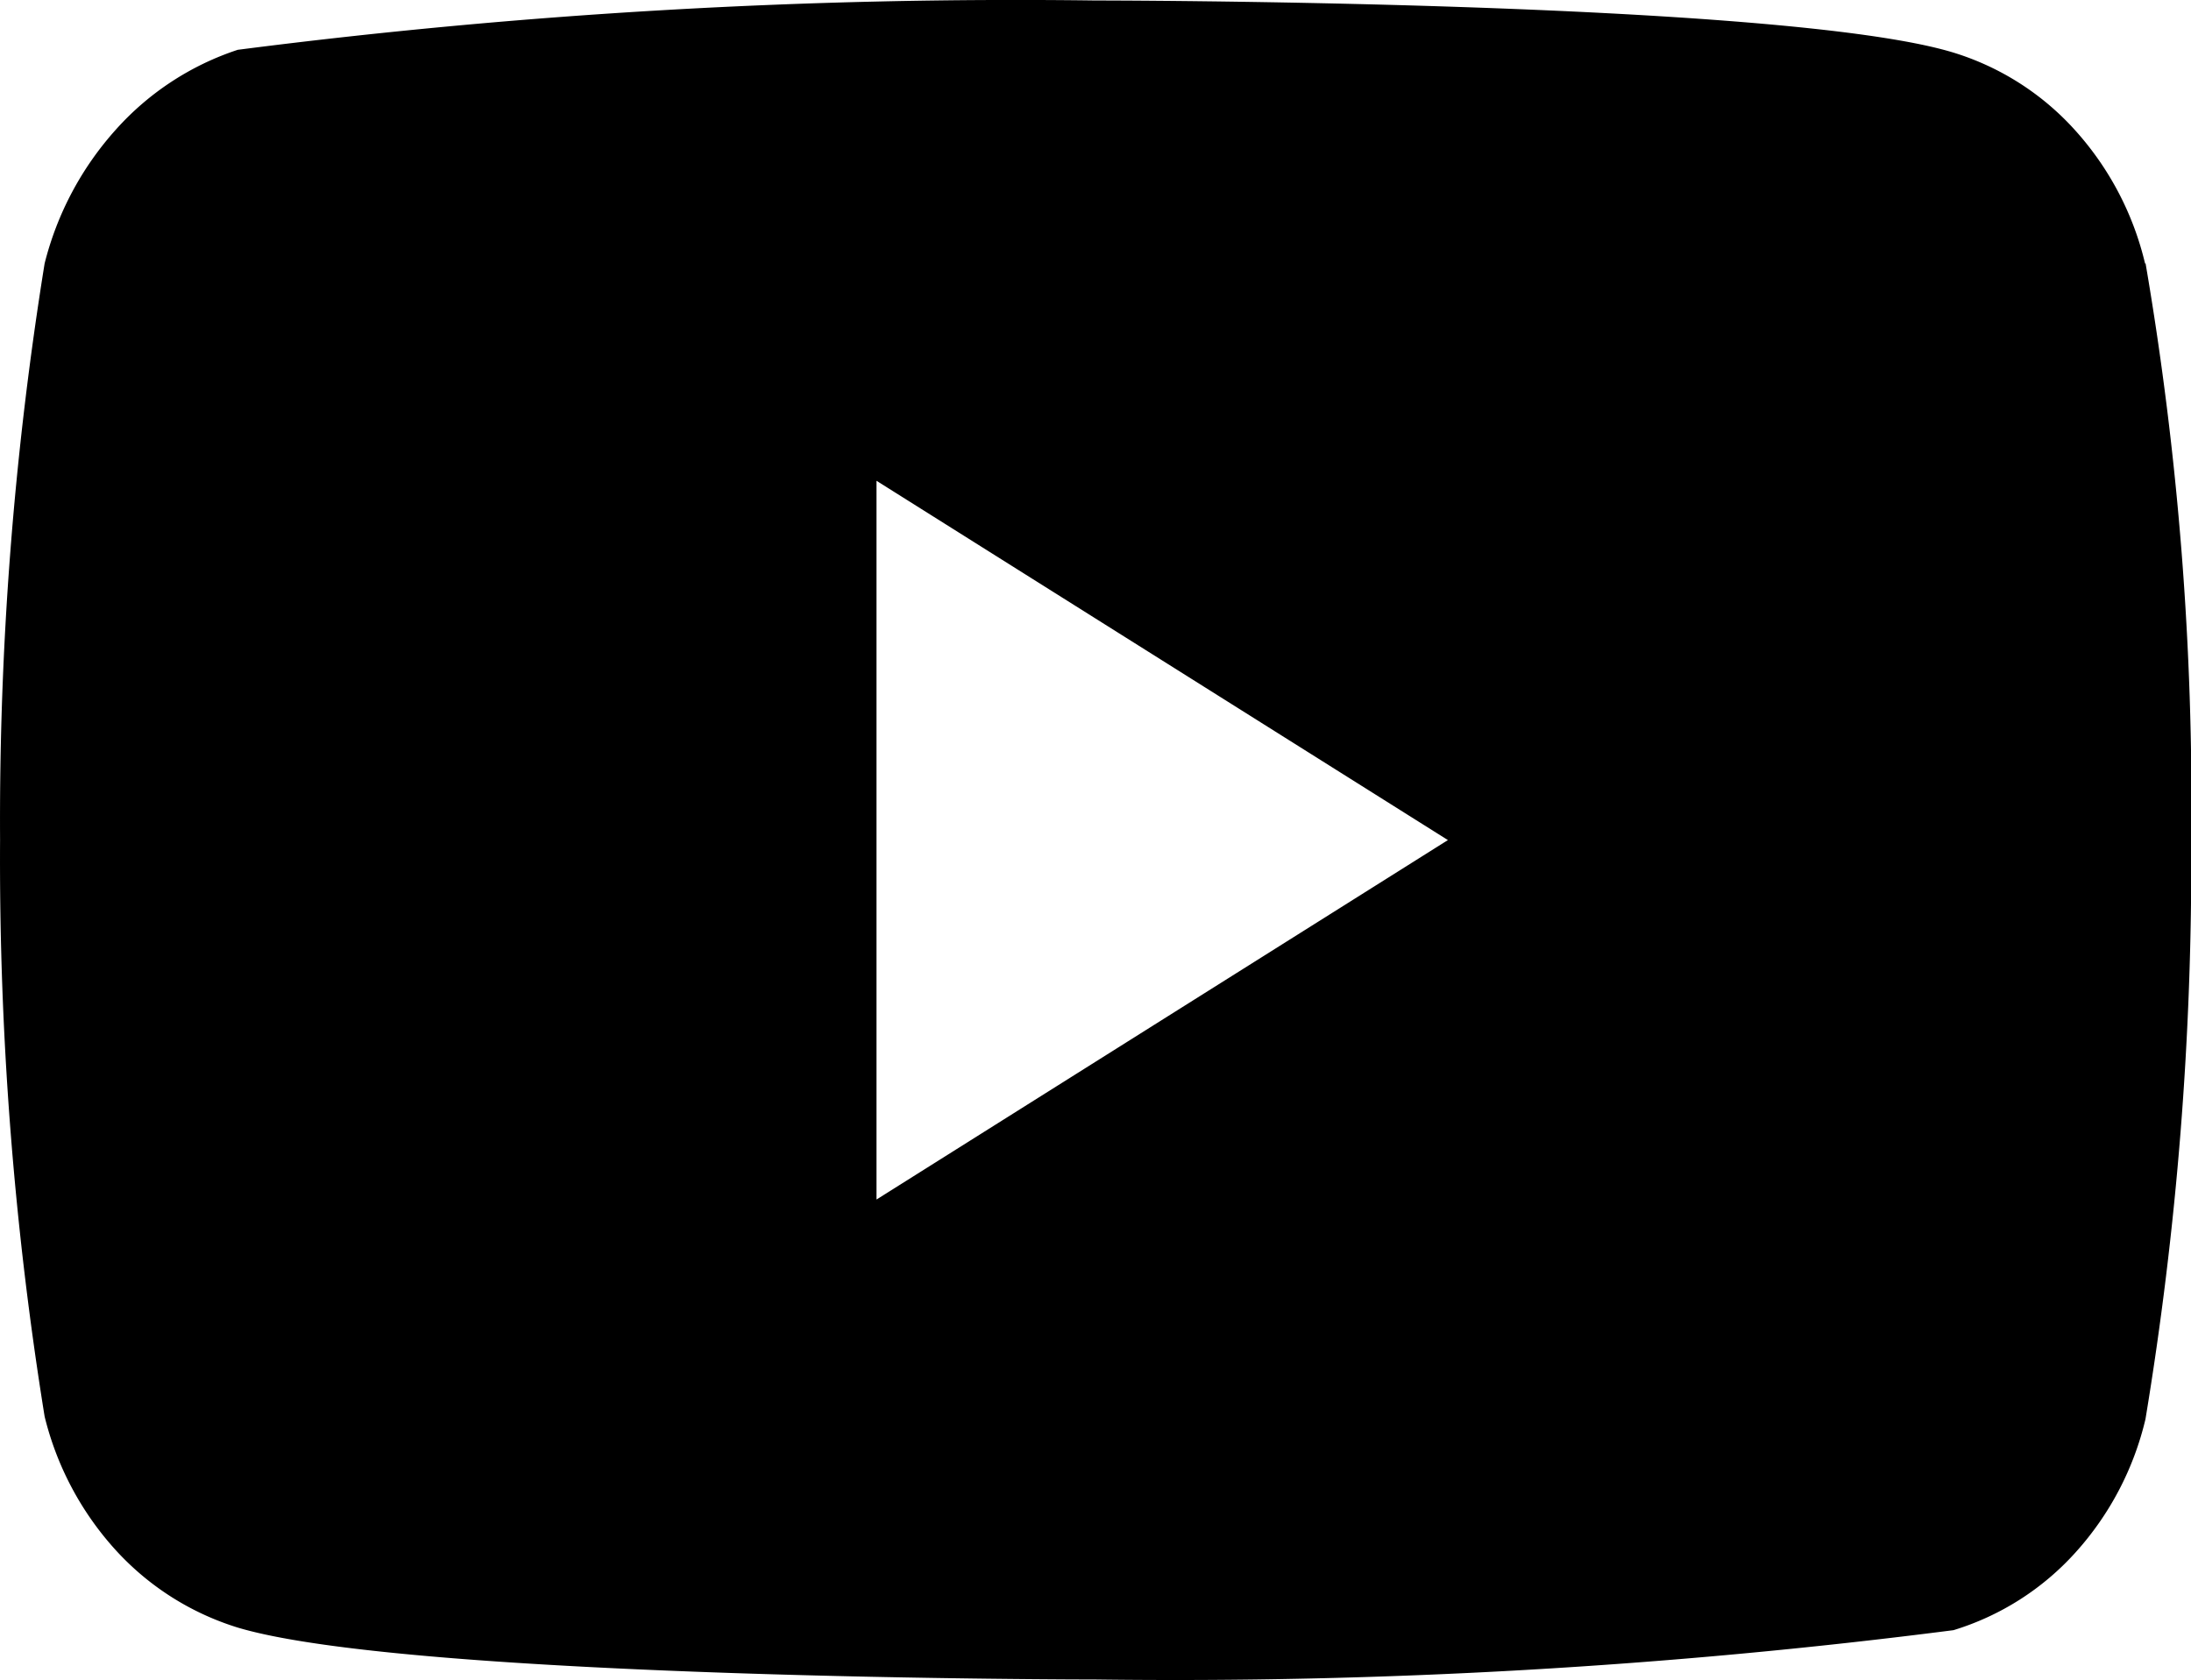
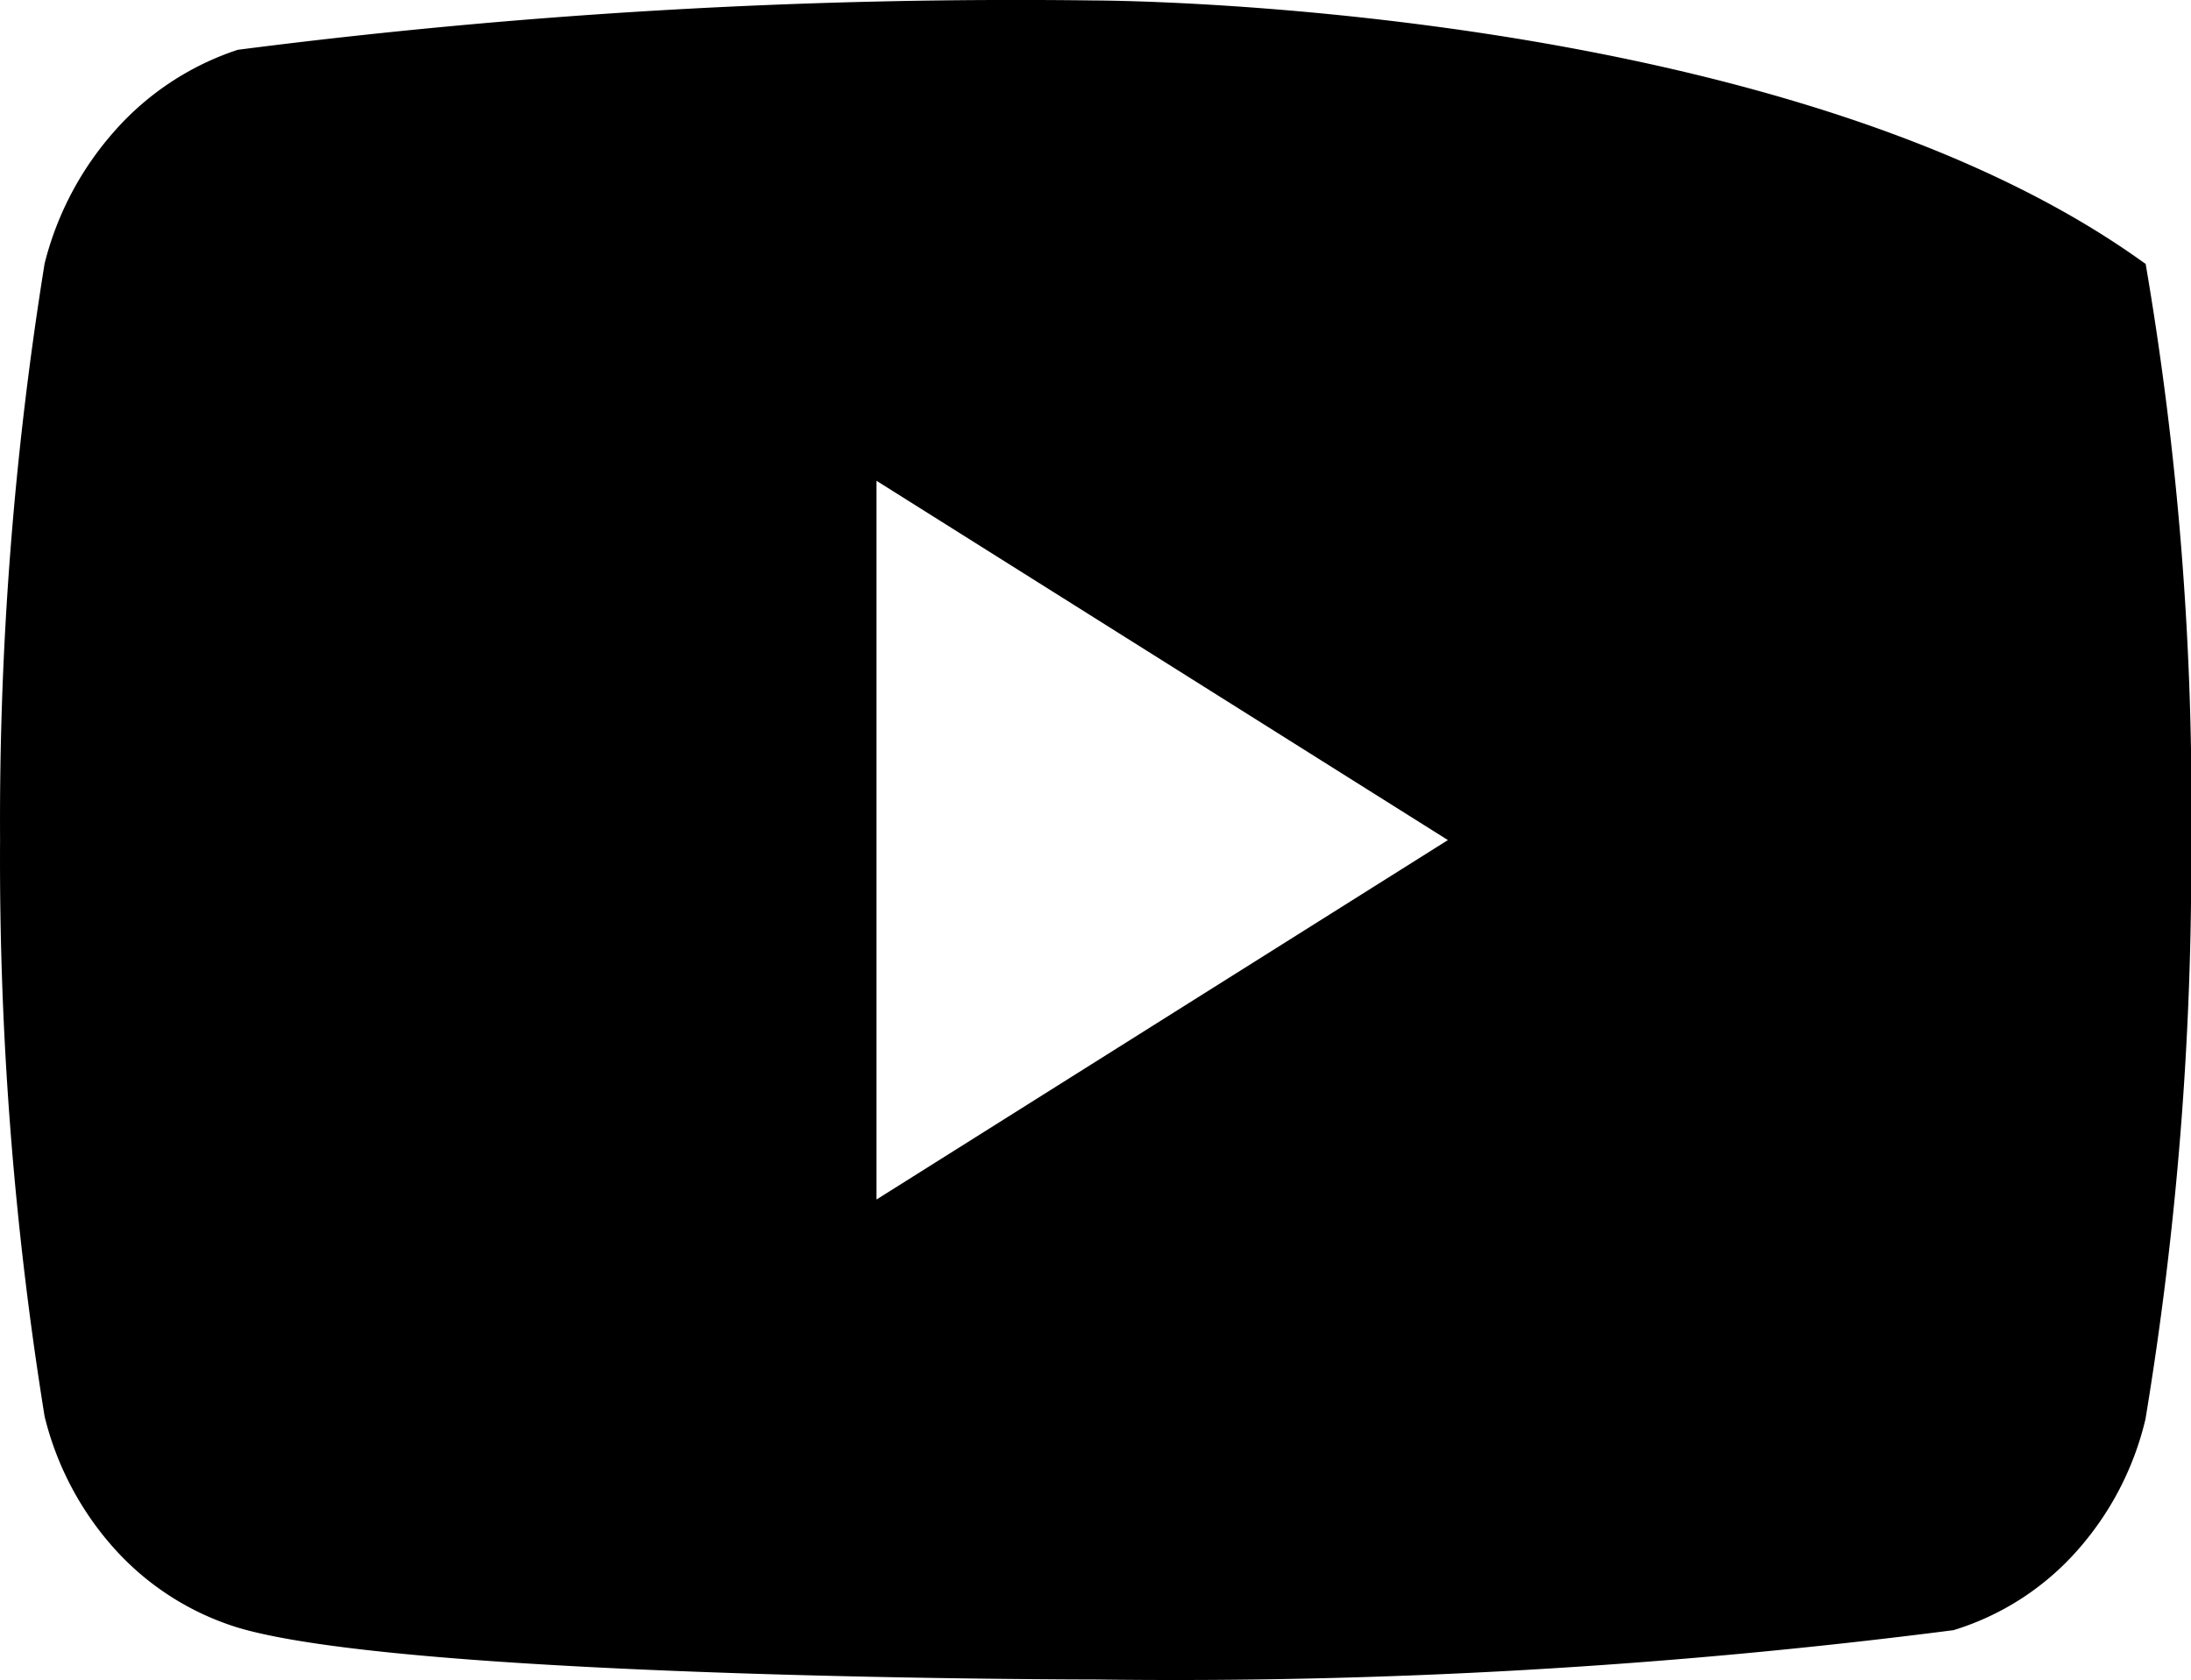
<svg xmlns="http://www.w3.org/2000/svg" width="32.159" height="24.66" viewBox="0 0 32.159 24.66">
-   <path d="M31.484,9.862a4.449,4.449,0,0,0-1.026-1.956,3.973,3.973,0,0,0-1.793-1.143C26.149,6,16.069,6,16.069,6a89.425,89.425,0,0,0-12.58.724A4.132,4.132,0,0,0,1.7,7.895,4.62,4.62,0,0,0,.654,9.86,51.339,51.339,0,0,0,0,18.323a51.246,51.246,0,0,0,.654,8.462A4.507,4.507,0,0,0,1.692,28.74a4.033,4.033,0,0,0,1.8,1.144c2.55.761,12.58.761,12.58.761a89.631,89.631,0,0,0,12.6-.724,3.973,3.973,0,0,0,1.793-1.143,4.44,4.44,0,0,0,1.025-1.956,50.077,50.077,0,0,0,.671-8.464,46.9,46.9,0,0,0-.67-8.5ZM12.864,23.6V13.05l8.387,5.274L12.864,23.6Z" transform="translate(0.001 -5.993)" />
+   <path d="M31.484,9.862C26.149,6,16.069,6,16.069,6a89.425,89.425,0,0,0-12.58.724A4.132,4.132,0,0,0,1.7,7.895,4.62,4.62,0,0,0,.654,9.86,51.339,51.339,0,0,0,0,18.323a51.246,51.246,0,0,0,.654,8.462A4.507,4.507,0,0,0,1.692,28.74a4.033,4.033,0,0,0,1.8,1.144c2.55.761,12.58.761,12.58.761a89.631,89.631,0,0,0,12.6-.724,3.973,3.973,0,0,0,1.793-1.143,4.44,4.44,0,0,0,1.025-1.956,50.077,50.077,0,0,0,.671-8.464,46.9,46.9,0,0,0-.67-8.5ZM12.864,23.6V13.05l8.387,5.274L12.864,23.6Z" transform="translate(0.001 -5.993)" />
</svg>